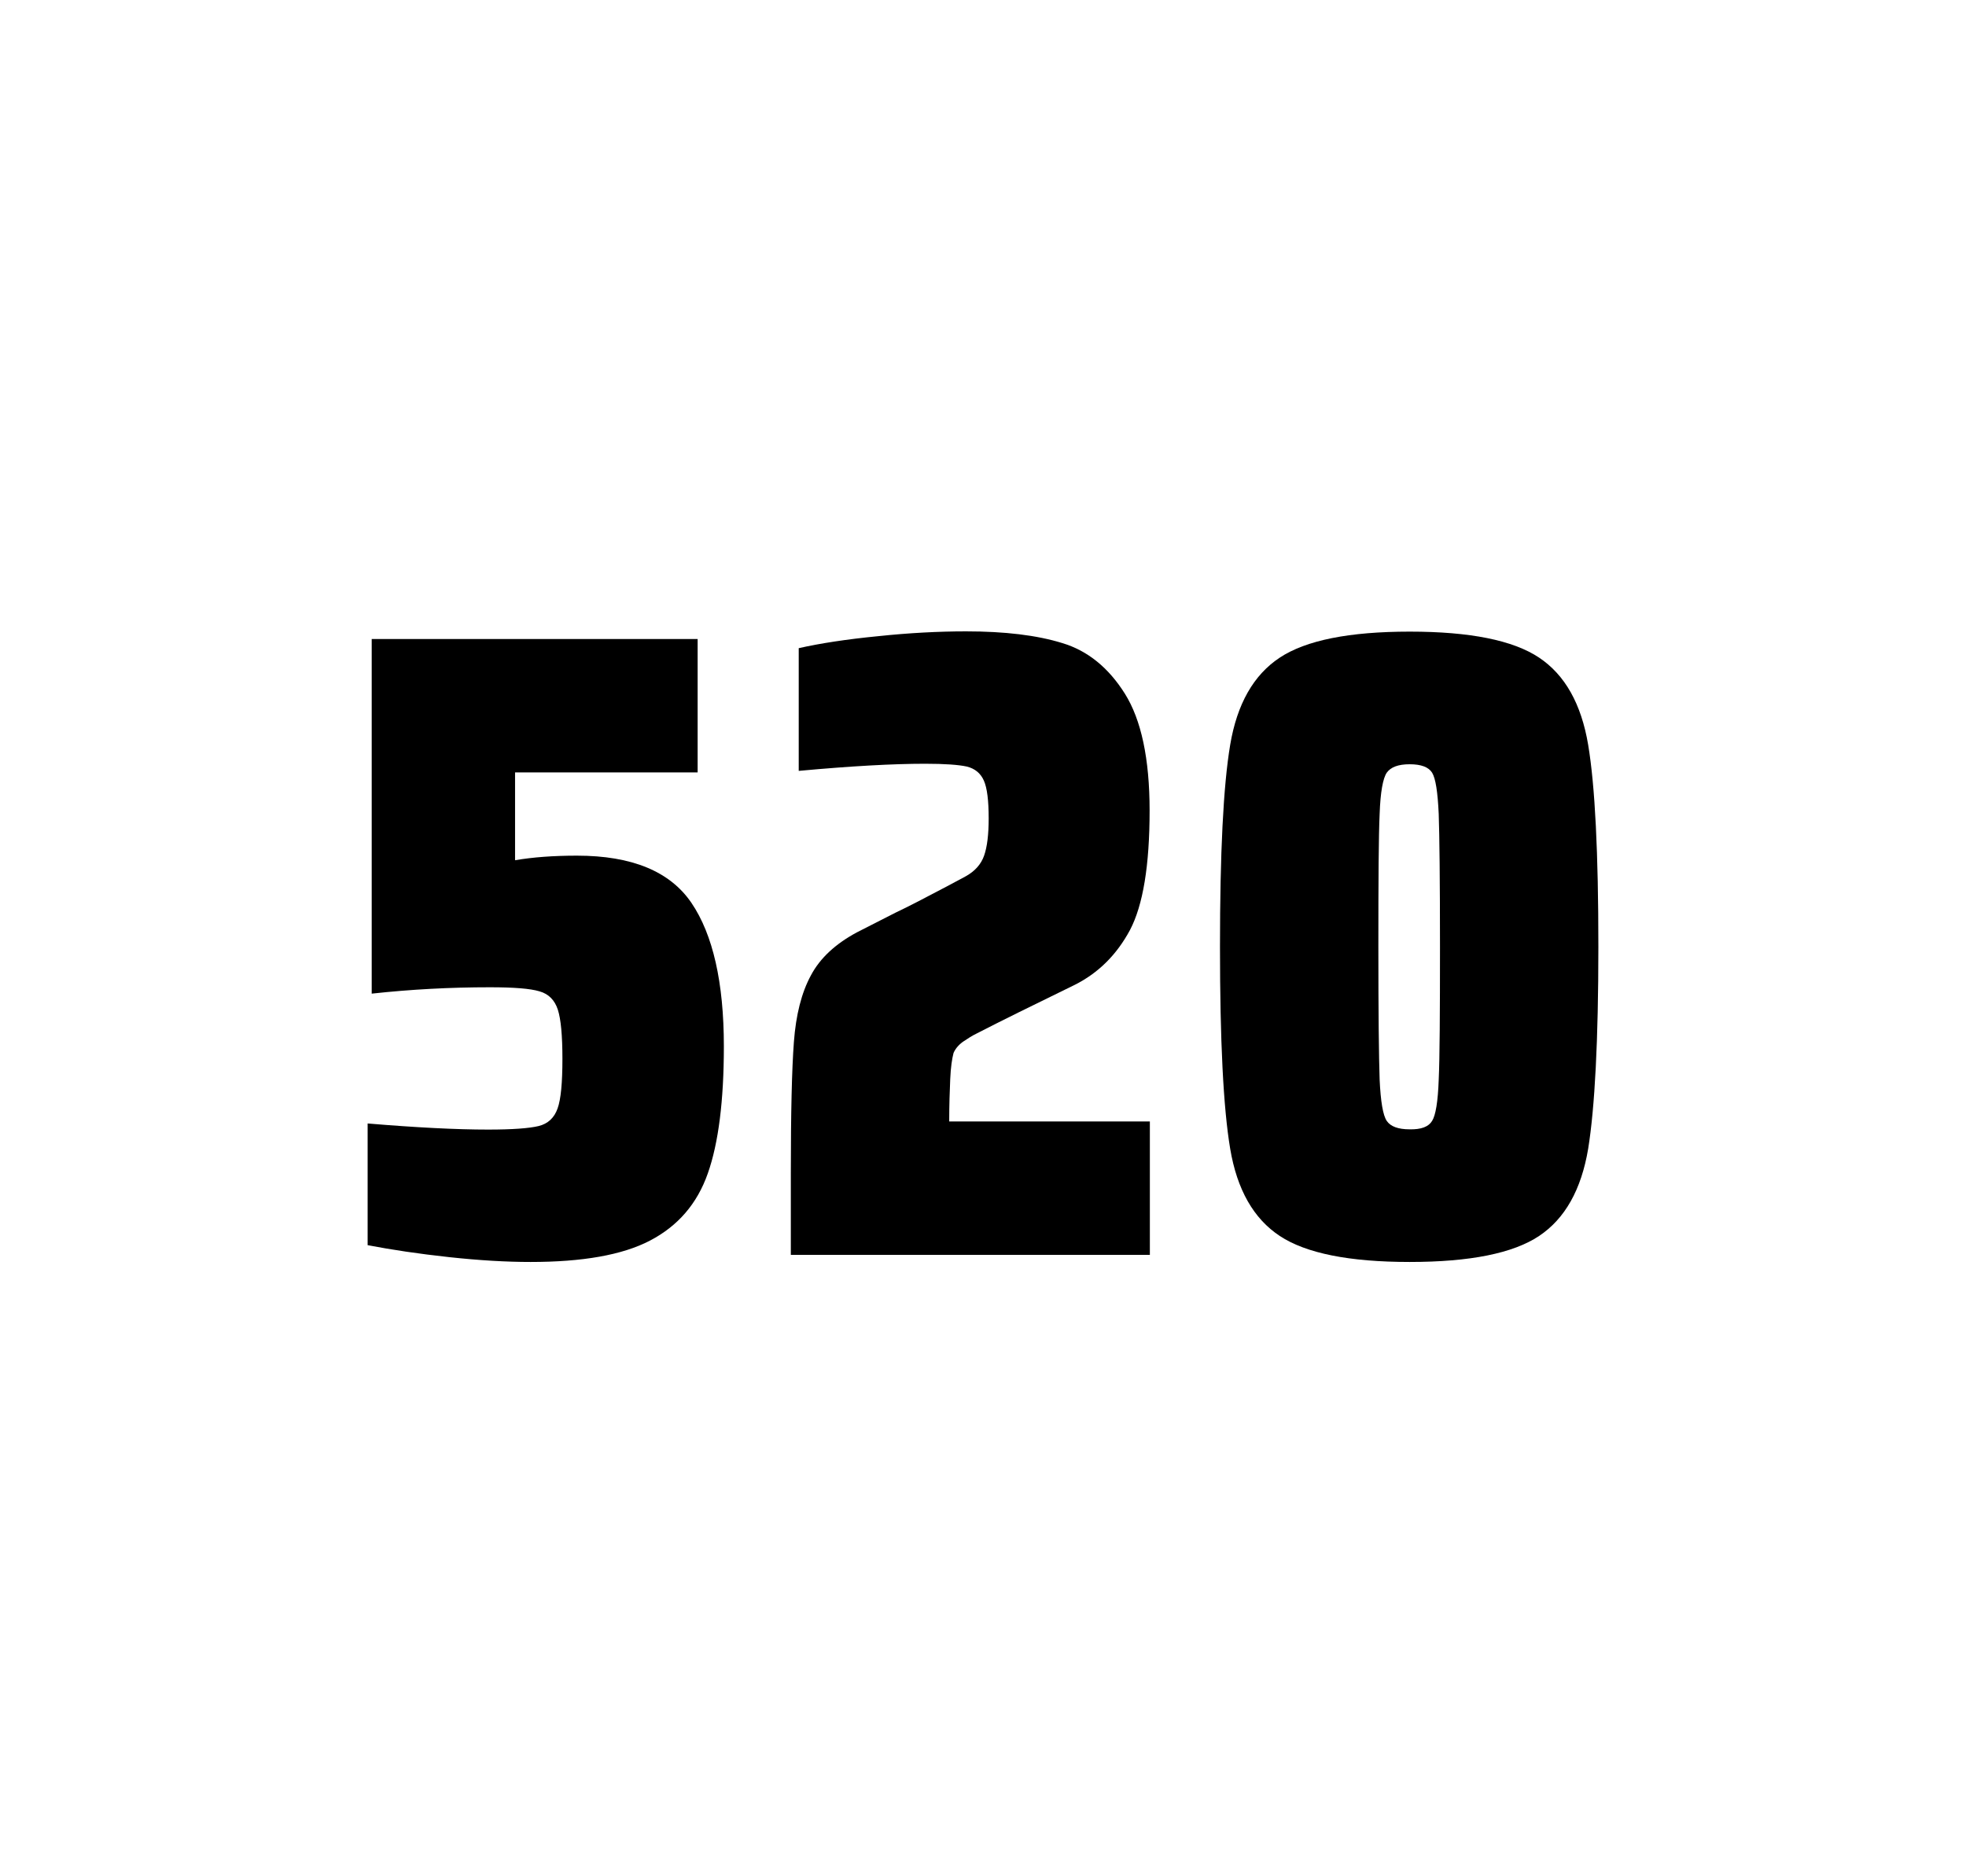
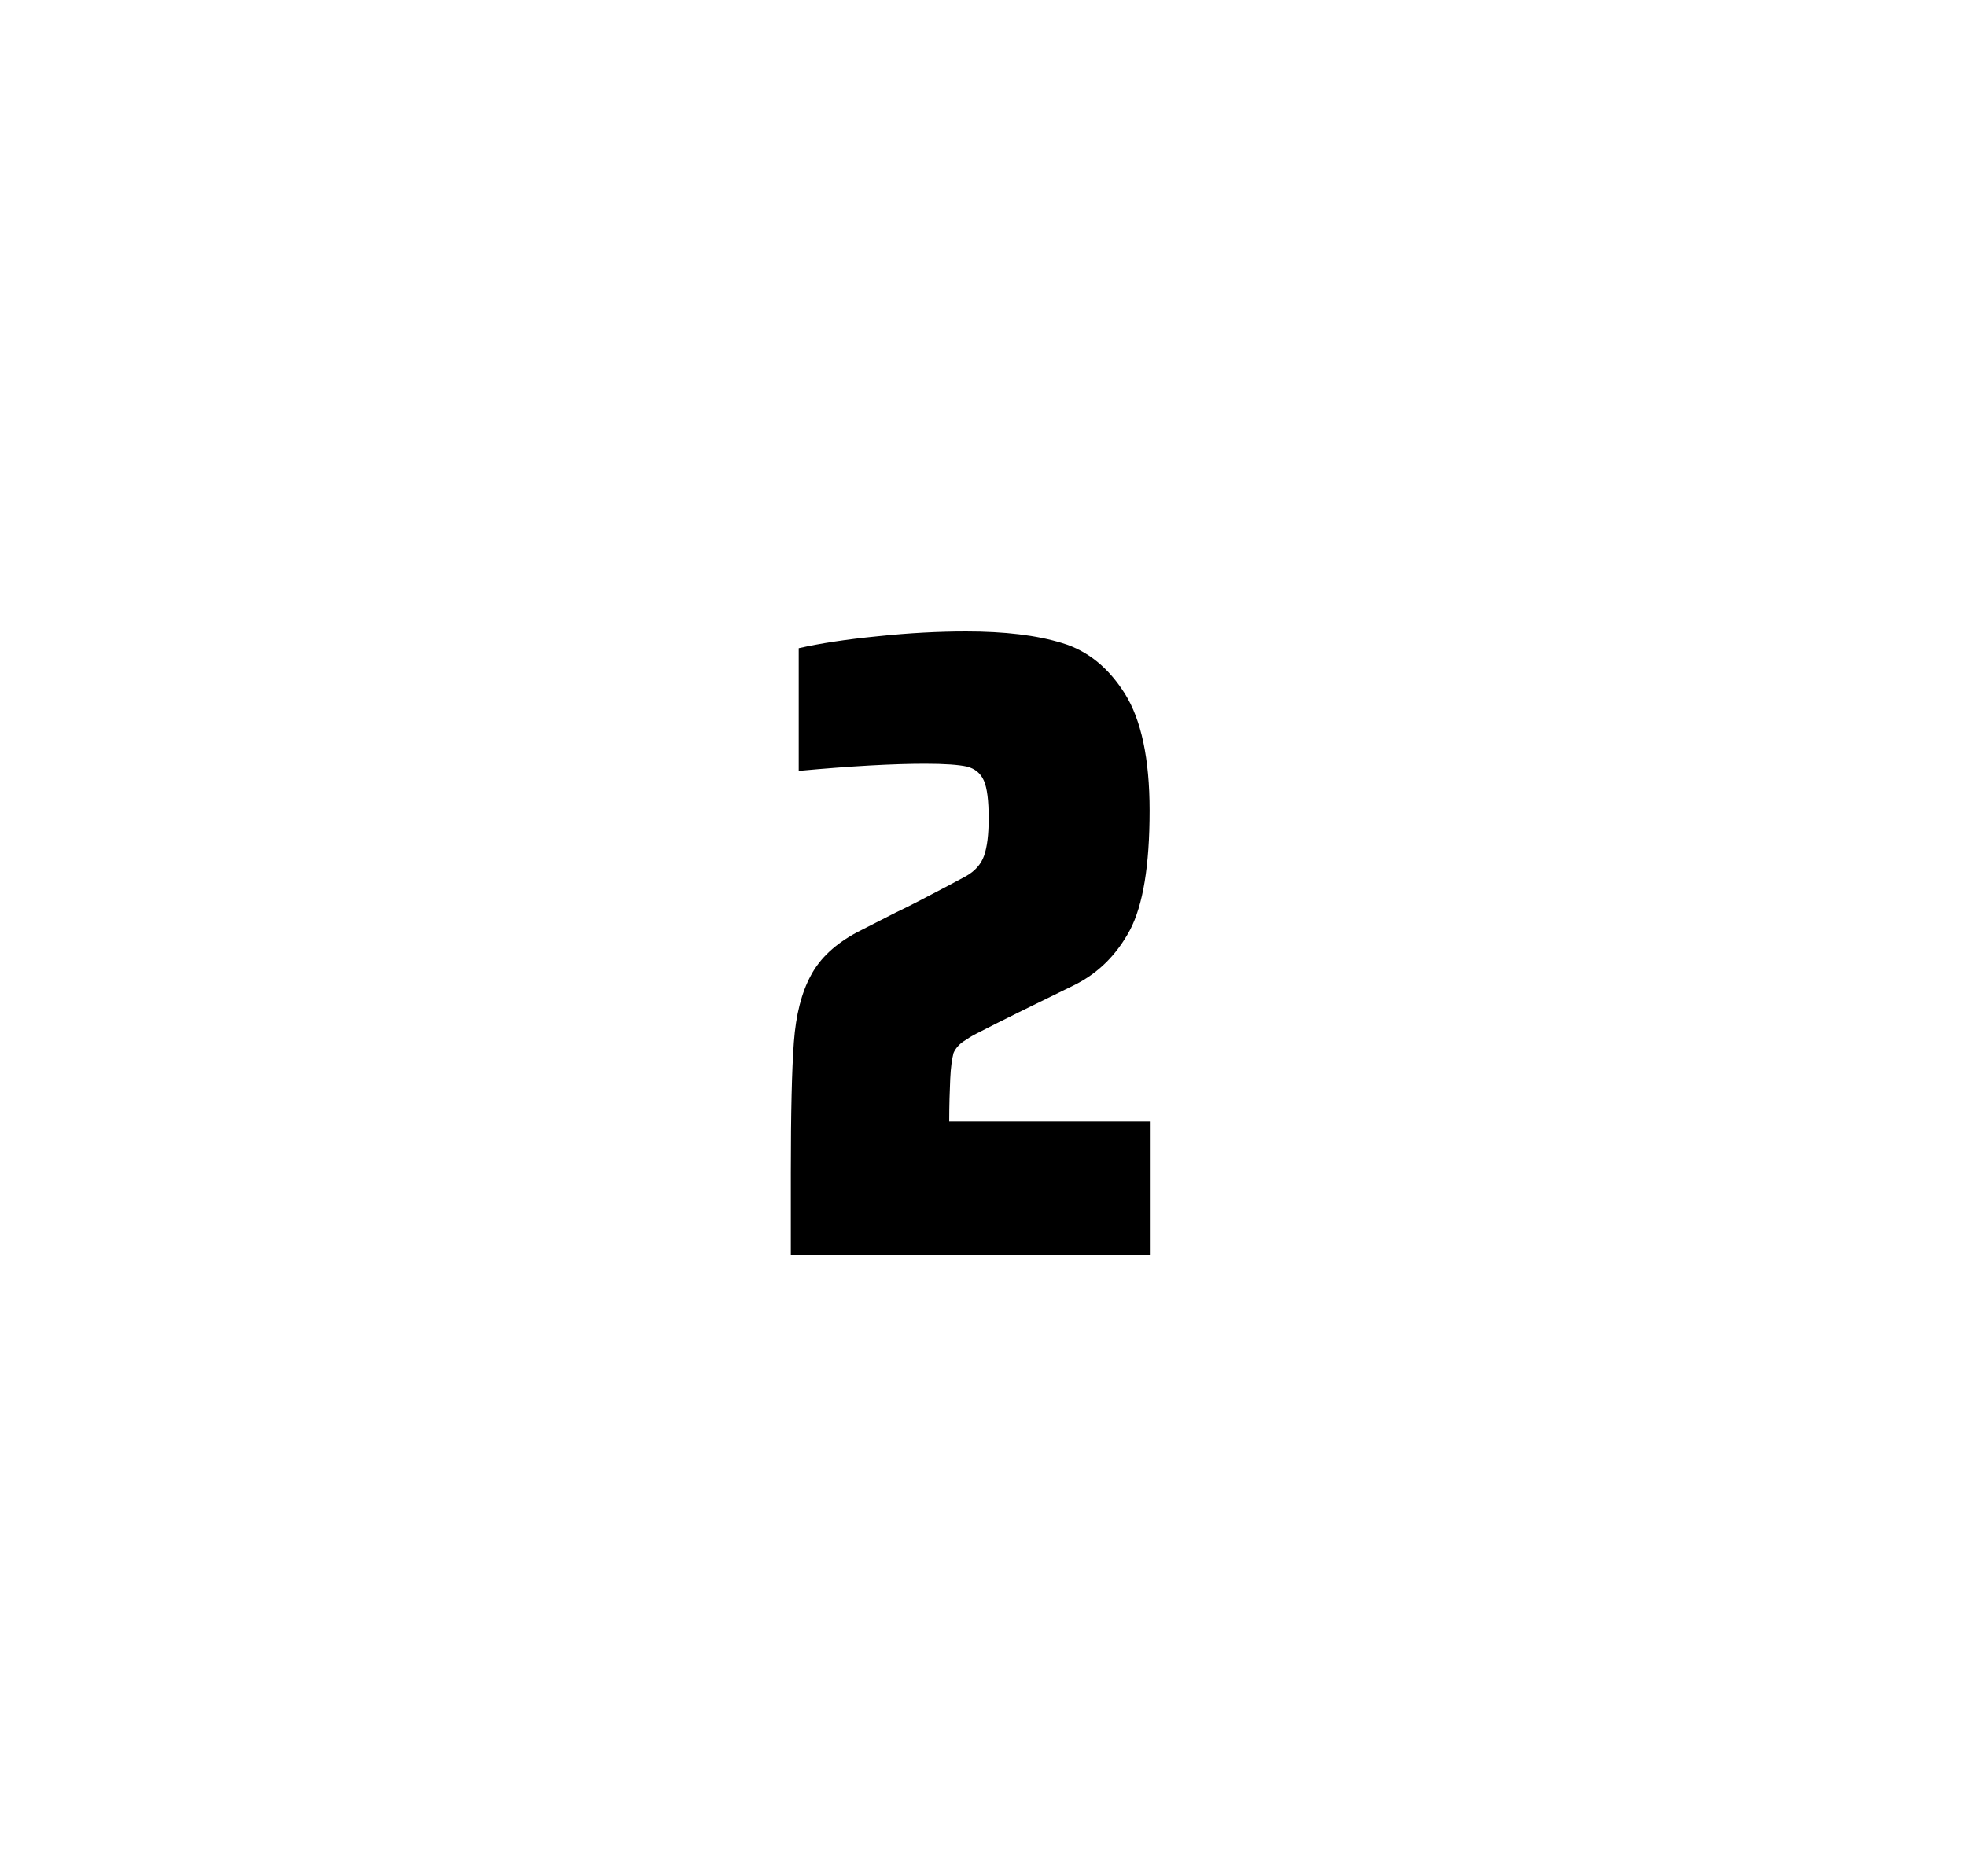
<svg xmlns="http://www.w3.org/2000/svg" version="1.1" id="wrapper" x="0px" y="0px" viewBox="0 0 772.1 737" style="enable-background:new 0 0 772.1 737;">
  <style type="text/css">
	.st0{fill:none;}
</style>
-   <path id="frame" class="st0" d="M 1.5 0 L 770.5 0 C 771.3 0 772 0.7 772 1.5 L 772 735.4 C 772 736.2 771.3 736.9 770.5 736.9 L 1.5 736.9 C 0.7 736.9 0 736.2 0 735.4 L 0 1.5 C 0 0.7 0.7 0 1.5 0 Z" />
  <g id="numbers">
-     <path id="five" d="M 191.679 443.7 C 201.279 443.7 207.879 443.2 211.579 442.3 C 215.179 441.4 217.679 439.1 218.979 435.4 C 220.279 431.8 220.879 425.3 220.879 415.9 C 220.879 406.8 220.279 400.3 219.079 396.6 C 217.879 392.9 215.479 390.4 211.879 389.4 C 208.279 388.3 201.779 387.8 192.379 387.8 C 176.879 387.8 161.479 388.6 145.979 390.3 L 145.979 251 L 273.979 251 L 273.979 303.4 L 202.279 303.4 L 202.279 337.9 C 209.279 336.7 217.379 336.1 226.579 336.1 C 248.179 336.1 263.179 342.3 271.579 354.7 C 279.979 367.1 284.279 385.9 284.279 411 C 284.279 432.3 282.179 449 277.979 460.9 C 273.779 472.9 266.179 481.6 255.279 487.3 C 244.379 493 228.679 495.7 208.379 495.7 C 198.979 495.7 188.379 495.1 176.379 493.8 C 164.379 492.5 153.779 490.9 144.379 489.1 L 144.379 441.3 C 163.479 442.9 179.279 443.7 191.679 443.7 Z" />
    <path id="two" d="M 373.181 423.8 C 372.981 428.4 372.781 433.9 372.781 440.5 L 451.581 440.5 L 451.581 492.9 L 310.581 492.9 L 310.581 460.5 C 310.581 437.1 310.981 420 311.781 409.3 C 312.581 398.6 314.781 389.9 318.481 383.1 C 322.081 376.3 328.181 370.7 336.581 366.2 L 351.681 358.5 C 356.581 356.2 363.481 352.6 372.381 347.9 C 373.281 347.4 375.581 346.2 379.281 344.2 C 382.881 342.2 385.281 339.5 386.481 336.1 C 387.681 332.7 388.281 327.8 388.281 321.5 C 388.281 314.5 387.681 309.5 386.381 306.6 C 385.081 303.7 382.881 301.9 379.681 301.1 C 376.481 300.4 371.081 300 363.281 300 C 350.881 300 334.281 300.9 313.681 302.8 L 313.681 254.6 C 322.081 252.7 332.481 251.1 344.781 249.9 C 357.081 248.6 368.681 248 379.381 248 C 394.581 248 407.181 249.5 417.181 252.6 C 427.181 255.6 435.381 262.3 441.781 272.5 C 448.181 282.7 451.481 298 451.481 318.4 C 451.481 340 448.881 355.6 443.781 365.3 C 438.581 375 431.381 382.2 421.981 386.9 C 405.581 394.9 392.781 401.2 383.681 405.9 C 381.781 406.8 379.981 408 378.181 409.2 C 376.381 410.5 375.181 412 374.481 413.6 C 373.881 415.9 373.381 419.2 373.181 423.8 Z" />
-     <path id="zero" d="M 502.621 485.5 C 492.321 478.7 485.821 467.3 483.121 451.2 C 480.421 435.1 479.121 408.7 479.121 371.9 C 479.121 335.1 480.421 308.7 483.121 292.6 C 485.821 276.5 492.321 265.1 502.621 258.3 C 512.921 251.5 529.921 248.1 553.621 248.1 C 577.321 248.1 594.221 251.5 604.421 258.3 C 614.621 265.1 621.021 276.5 623.721 292.6 C 626.421 308.7 627.721 335.1 627.721 371.9 C 627.721 408.7 626.321 435.1 623.721 451.2 C 621.021 467.3 614.621 478.7 604.421 485.5 C 594.221 492.3 577.321 495.7 553.621 495.7 C 529.921 495.7 512.921 492.3 502.621 485.5 Z M 562.421 440.3 C 563.821 438.1 564.721 432.7 565.021 424.1 C 565.421 415.5 565.521 398.1 565.521 371.9 C 565.521 345.6 565.321 328.2 565.021 319.7 C 564.621 311.1 563.821 305.8 562.421 303.5 C 561.021 301.3 558.121 300.2 553.621 300.2 C 549.121 300.2 546.221 301.3 544.621 303.5 C 543.121 305.7 542.121 311.1 541.821 319.7 C 541.421 328.3 541.321 345.7 541.321 371.9 C 541.321 398.2 541.521 415.6 541.821 424.1 C 542.221 432.7 543.121 438.1 544.621 440.3 C 546.121 442.5 549.121 443.6 553.621 443.6 C 558.121 443.7 561.021 442.6 562.421 440.3 Z" />
  </g>
</svg>